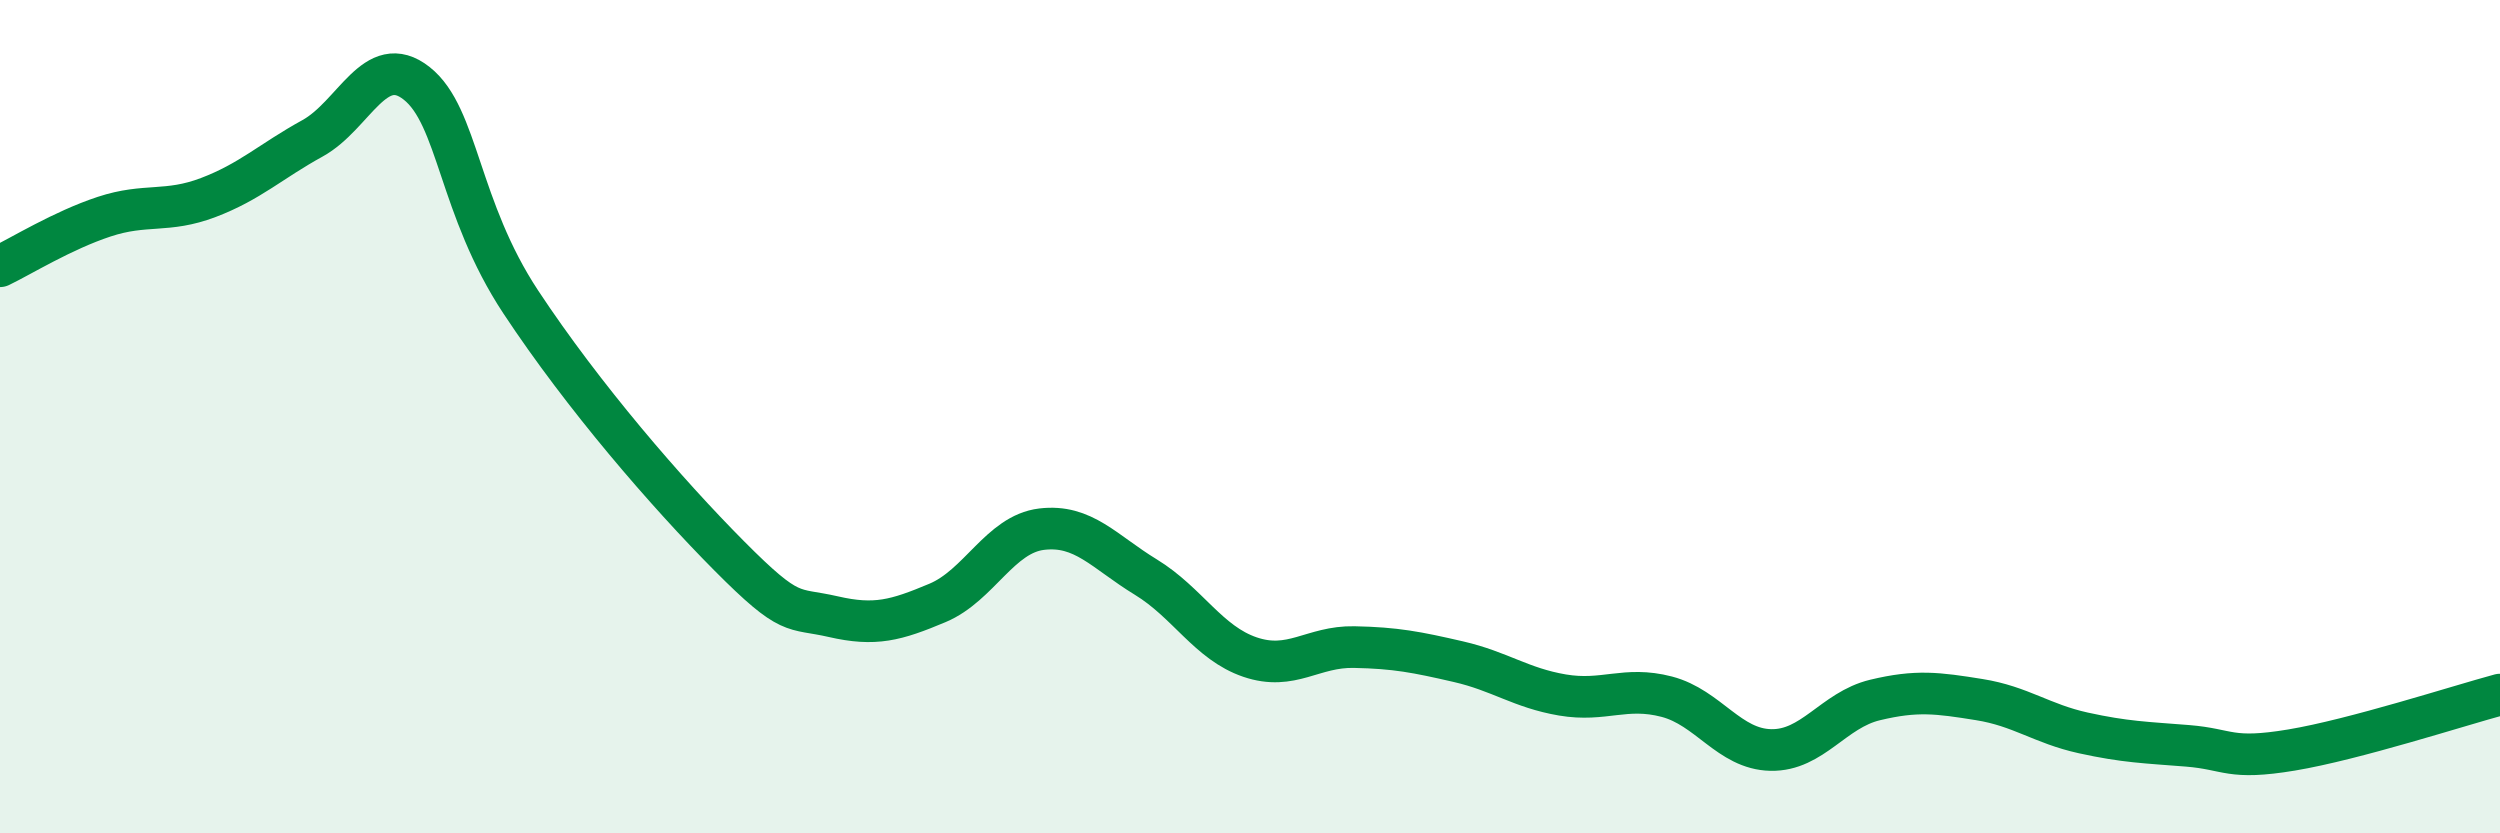
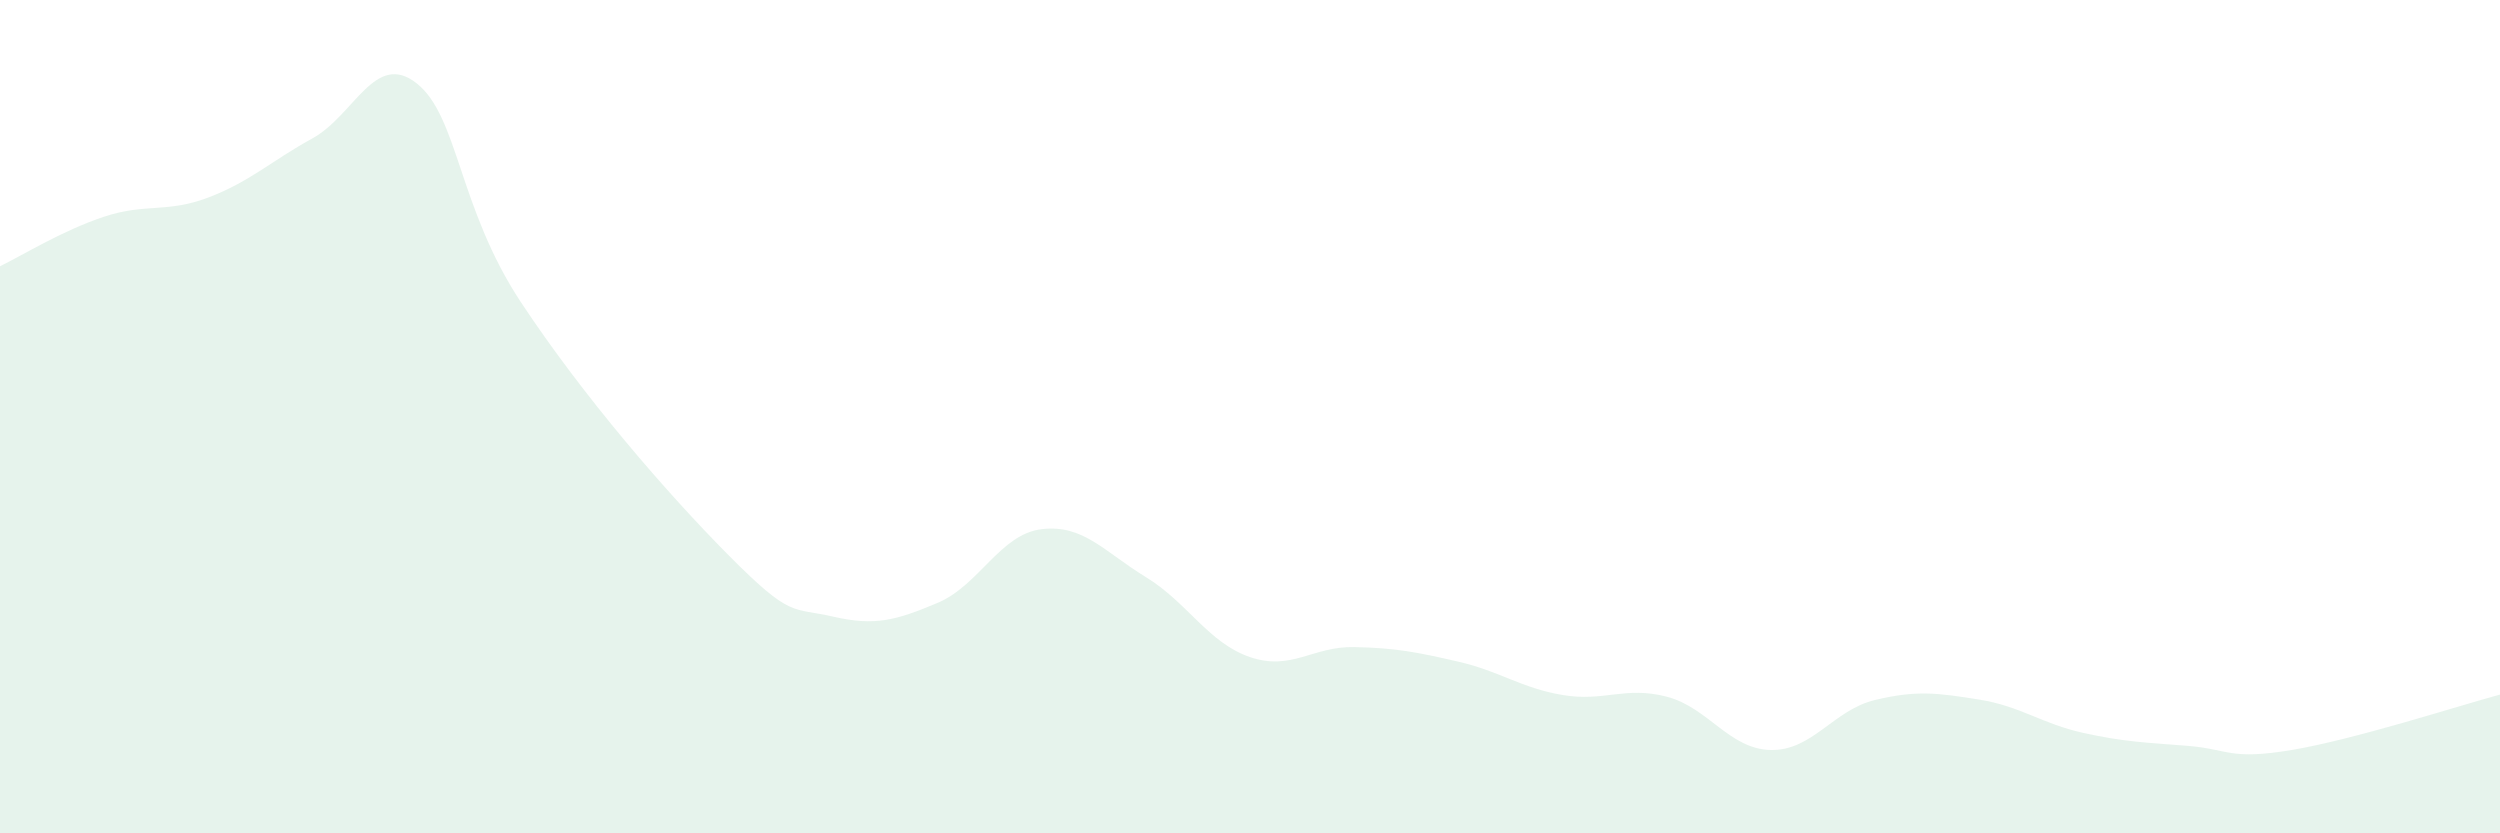
<svg xmlns="http://www.w3.org/2000/svg" width="60" height="20" viewBox="0 0 60 20">
  <path d="M 0,6.39 C 0.5,6.15 1.5,5.53 2.5,5.2 C 3.5,4.87 4,5.12 5,4.74 C 6,4.36 6.5,3.87 7.5,3.32 C 8.5,2.77 9,1.21 10,2 C 11,2.79 11,4.98 12.5,7.25 C 14,9.52 16,11.83 17.5,13.34 C 19,14.85 19,14.57 20,14.8 C 21,15.03 21.5,14.89 22.5,14.47 C 23.5,14.05 24,12.82 25,12.7 C 26,12.58 26.5,13.24 27.5,13.85 C 28.5,14.46 29,15.43 30,15.77 C 31,16.11 31.5,15.51 32.5,15.53 C 33.5,15.55 34,15.65 35,15.88 C 36,16.11 36.5,16.51 37.5,16.68 C 38.5,16.85 39,16.46 40,16.72 C 41,16.98 41.5,17.98 42.5,18 C 43.5,18.02 44,17.04 45,16.8 C 46,16.56 46.5,16.63 47.5,16.79 C 48.5,16.95 49,17.37 50,17.59 C 51,17.81 51.5,17.82 52.5,17.9 C 53.5,17.98 53.5,18.25 55,18 C 56.5,17.75 59,16.94 60,16.67L60 20L0 20Z" fill="#008740" opacity="0.1" stroke-linecap="round" stroke-linejoin="round" />
-   <path d="M 0,6.39 C 0.5,6.15 1.5,5.53 2.5,5.2 C 3.5,4.87 4,5.12 5,4.74 C 6,4.36 6.5,3.87 7.5,3.32 C 8.5,2.77 9,1.21 10,2 C 11,2.79 11,4.98 12.5,7.25 C 14,9.52 16,11.83 17.5,13.34 C 19,14.85 19,14.57 20,14.8 C 21,15.03 21.5,14.89 22.5,14.47 C 23.5,14.05 24,12.82 25,12.7 C 26,12.58 26.5,13.24 27.5,13.85 C 28.5,14.46 29,15.43 30,15.77 C 31,16.11 31.5,15.51 32.5,15.53 C 33.5,15.55 34,15.65 35,15.88 C 36,16.11 36.5,16.51 37.5,16.68 C 38.5,16.85 39,16.46 40,16.72 C 41,16.98 41.5,17.98 42.5,18 C 43.5,18.02 44,17.04 45,16.8 C 46,16.56 46.5,16.63 47.5,16.79 C 48.5,16.95 49,17.37 50,17.59 C 51,17.81 51.5,17.82 52.5,17.9 C 53.5,17.98 53.5,18.25 55,18 C 56.5,17.75 59,16.94 60,16.67" stroke="#008740" stroke-width="1" fill="none" stroke-linecap="round" stroke-linejoin="round" />
</svg>